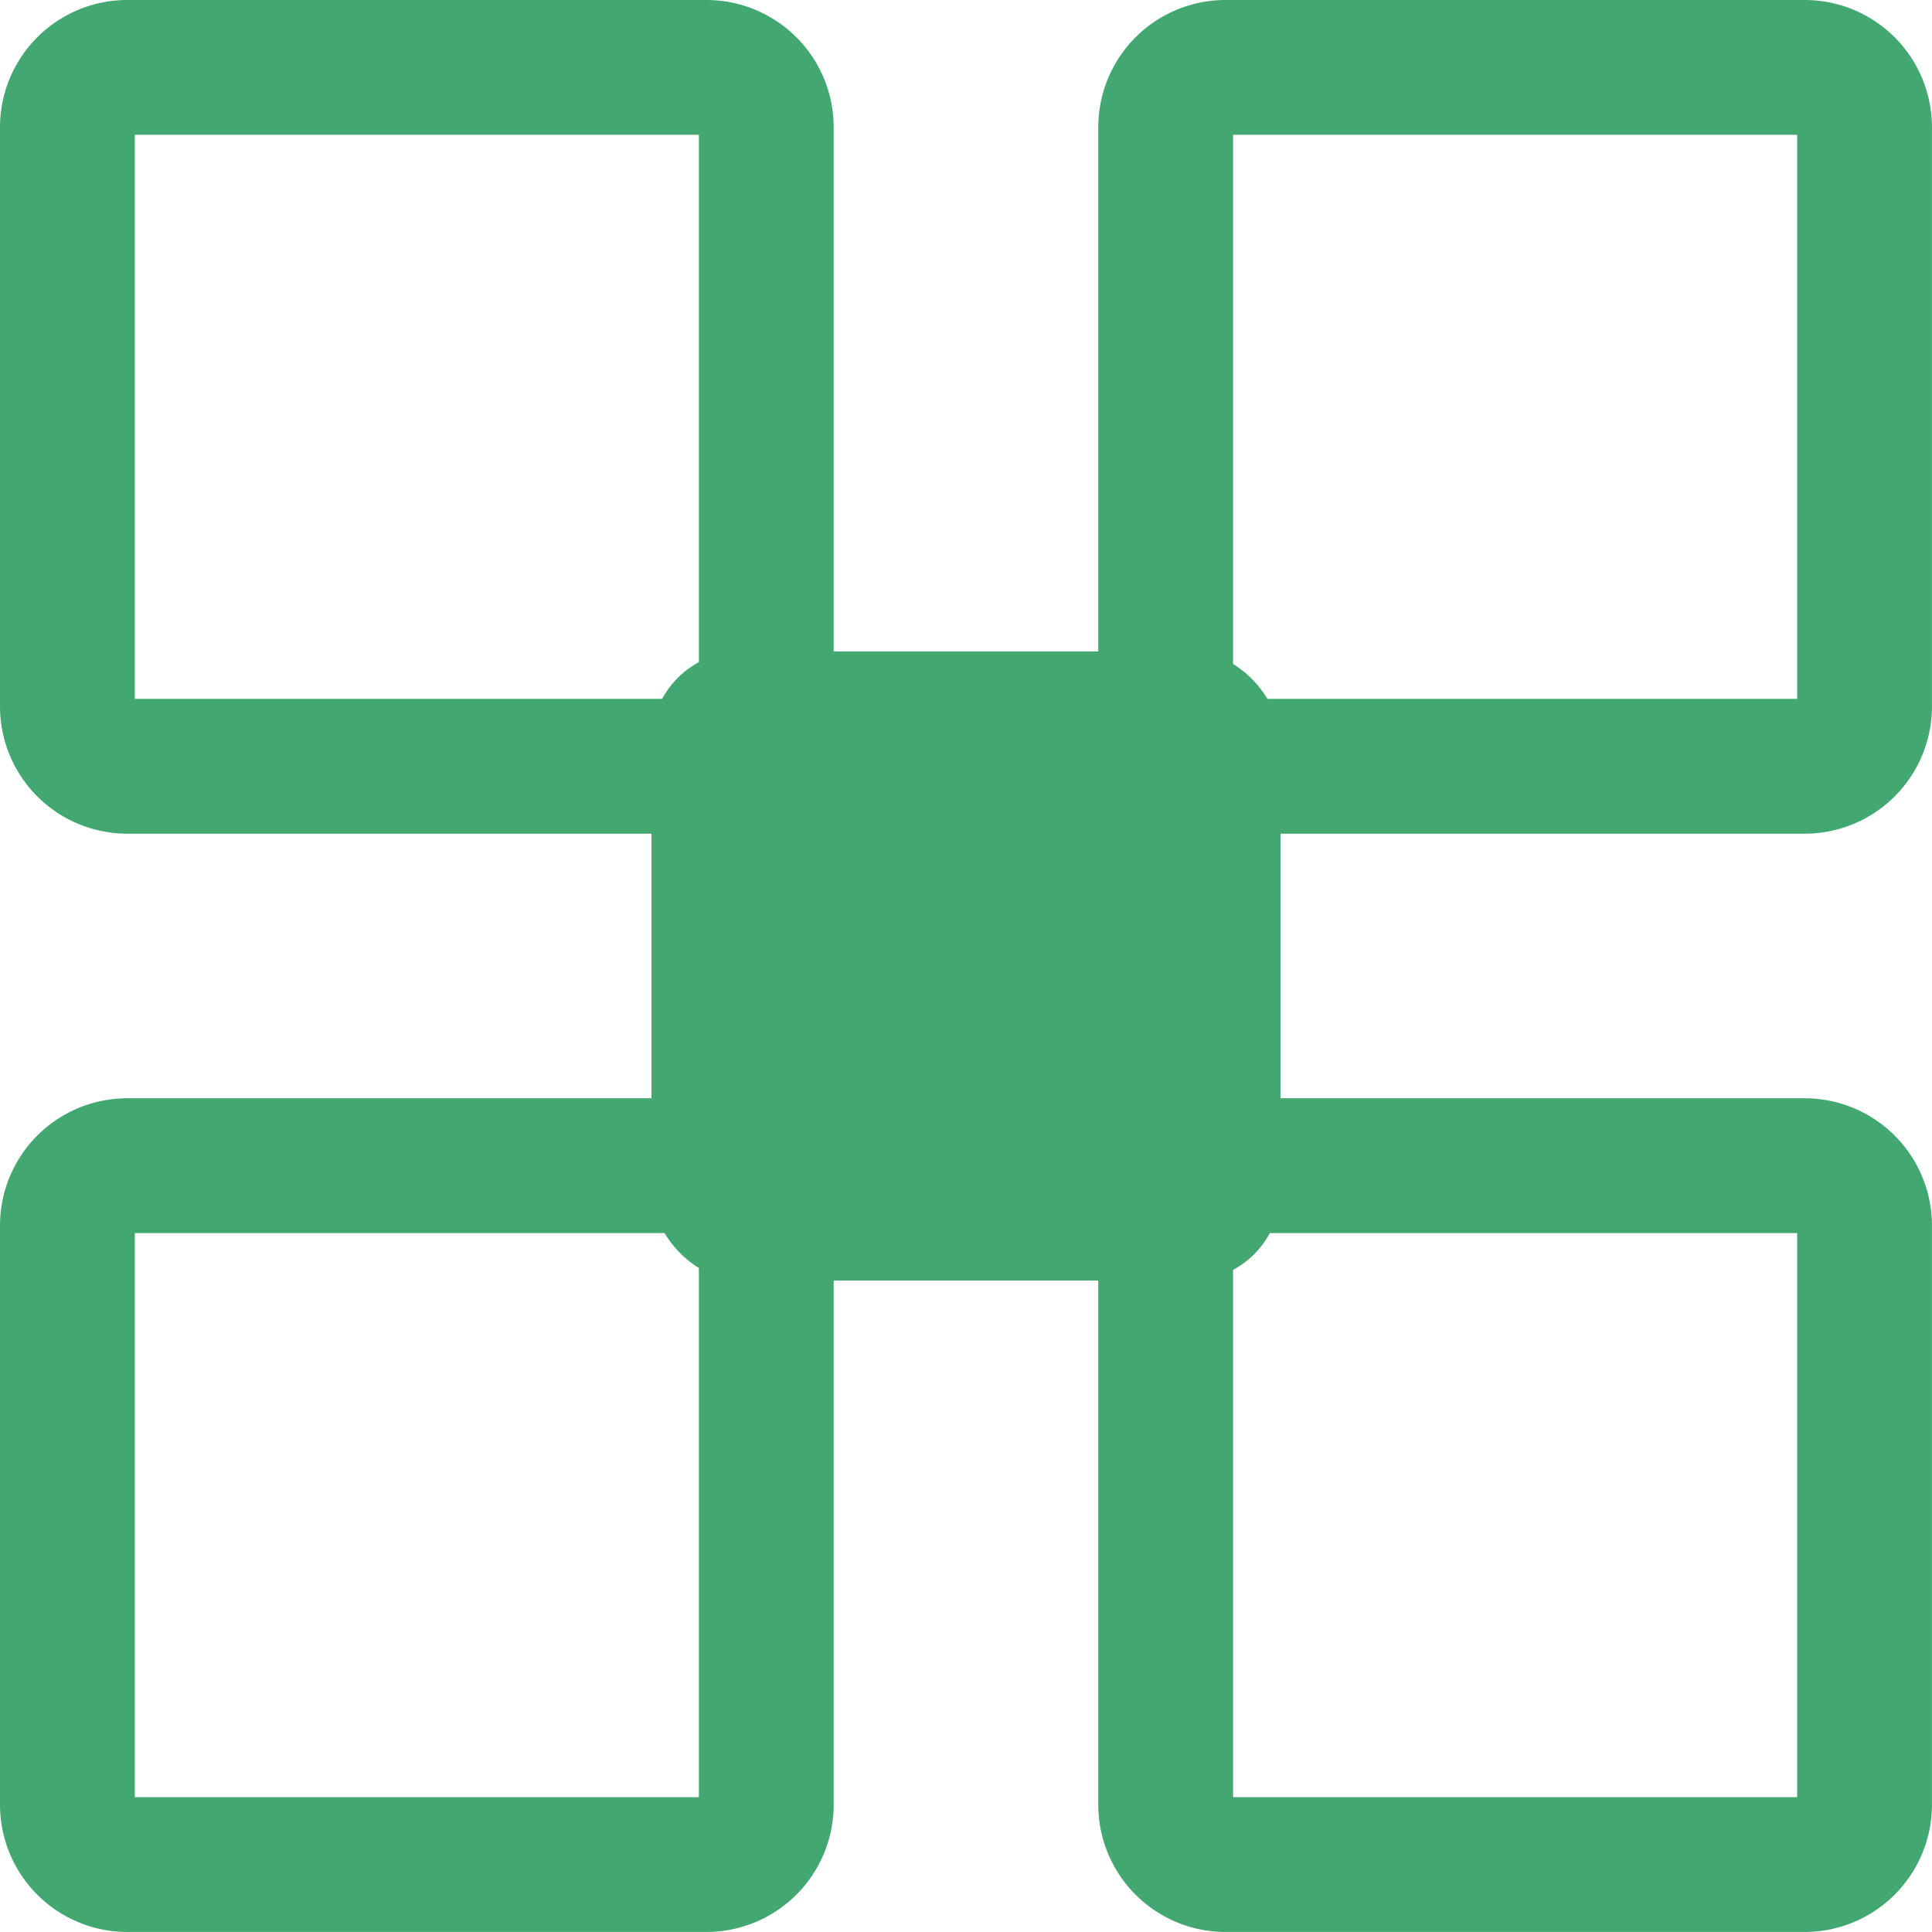
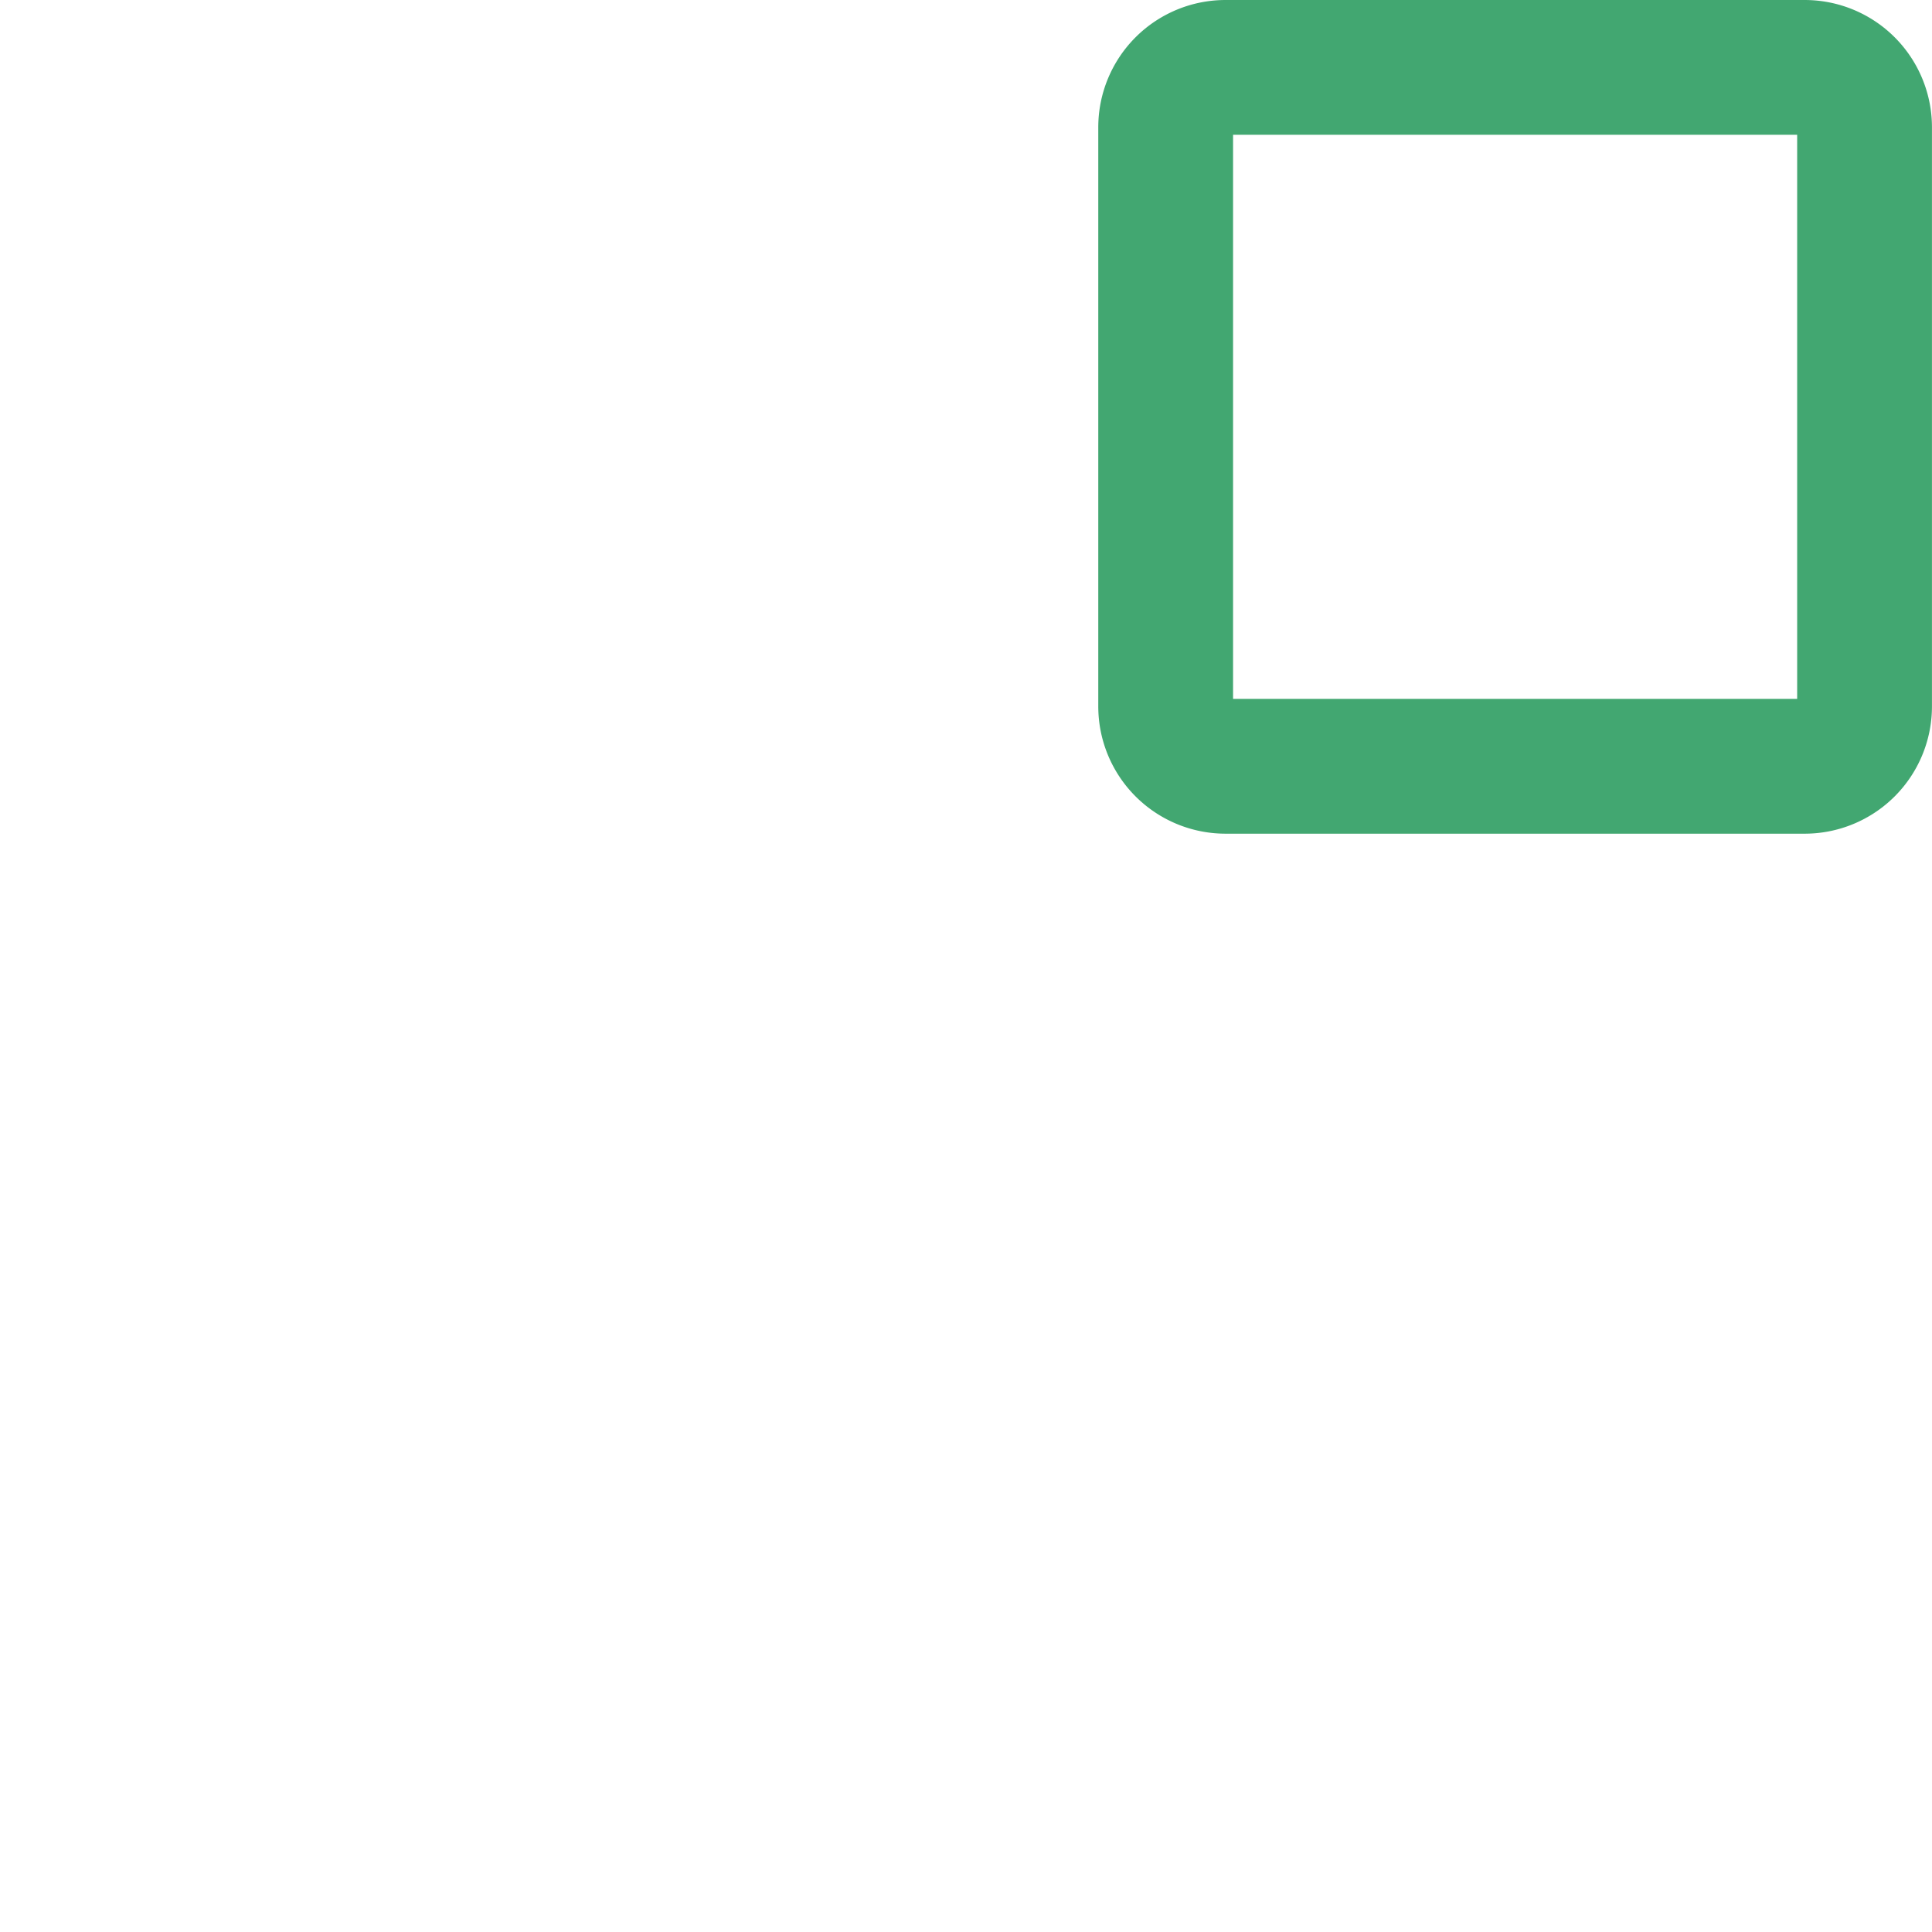
<svg xmlns="http://www.w3.org/2000/svg" width="43" height="43" viewBox="0 0 43 43">
  <g id="Group_2856" data-name="Group 2856" transform="translate(-733.5 -1967.5)">
    <g id="Group_2857" data-name="Group 2857" transform="translate(-210 48)">
      <g id="Group_2856-2" data-name="Group 2856" transform="translate(942 1918)">
-         <path id="Path_2744" data-name="Path 2744" d="M14,28.222V15.333A1.333,1.333,0,0,1,15.333,14H28.222a1.333,1.333,0,0,1,1.333,1.333V28.222a1.333,1.333,0,0,1-1.333,1.333H15.333A1.333,1.333,0,0,1,14,28.222Z" transform="translate(13.444 13.444)" fill="none" stroke="#42a771" stroke-width="3" />
-         <path id="Path_2745" data-name="Path 2745" d="M3,28.222V15.333A1.333,1.333,0,0,1,4.333,14H17.222a1.333,1.333,0,0,1,1.333,1.333V28.222a1.333,1.333,0,0,1-1.333,1.333H4.333A1.333,1.333,0,0,1,3,28.222Z" transform="translate(0 13.444)" fill="none" stroke="#42a771" stroke-width="3" />
        <path id="Path_2746" data-name="Path 2746" d="M14,17.222V4.333A1.333,1.333,0,0,1,15.333,3H28.222a1.333,1.333,0,0,1,1.333,1.333V17.222a1.333,1.333,0,0,1-1.333,1.333H15.333A1.333,1.333,0,0,1,14,17.222Z" transform="translate(13.444 0)" fill="none" stroke="#42a771" stroke-width="3" />
-         <path id="Path_2747" data-name="Path 2747" d="M3,17.222V4.333A1.333,1.333,0,0,1,4.333,3H17.222a1.333,1.333,0,0,1,1.333,1.333V17.222a1.333,1.333,0,0,1-1.333,1.333H4.333A1.333,1.333,0,0,1,3,17.222Z" transform="translate(0 0)" fill="none" stroke="#42a771" stroke-width="3" />
      </g>
    </g>
-     <rect id="Rectangle_1131" data-name="Rectangle 1131" width="14" height="14" rx="2" transform="translate(748 1982)" fill="#42a771" />
  </g>
</svg>